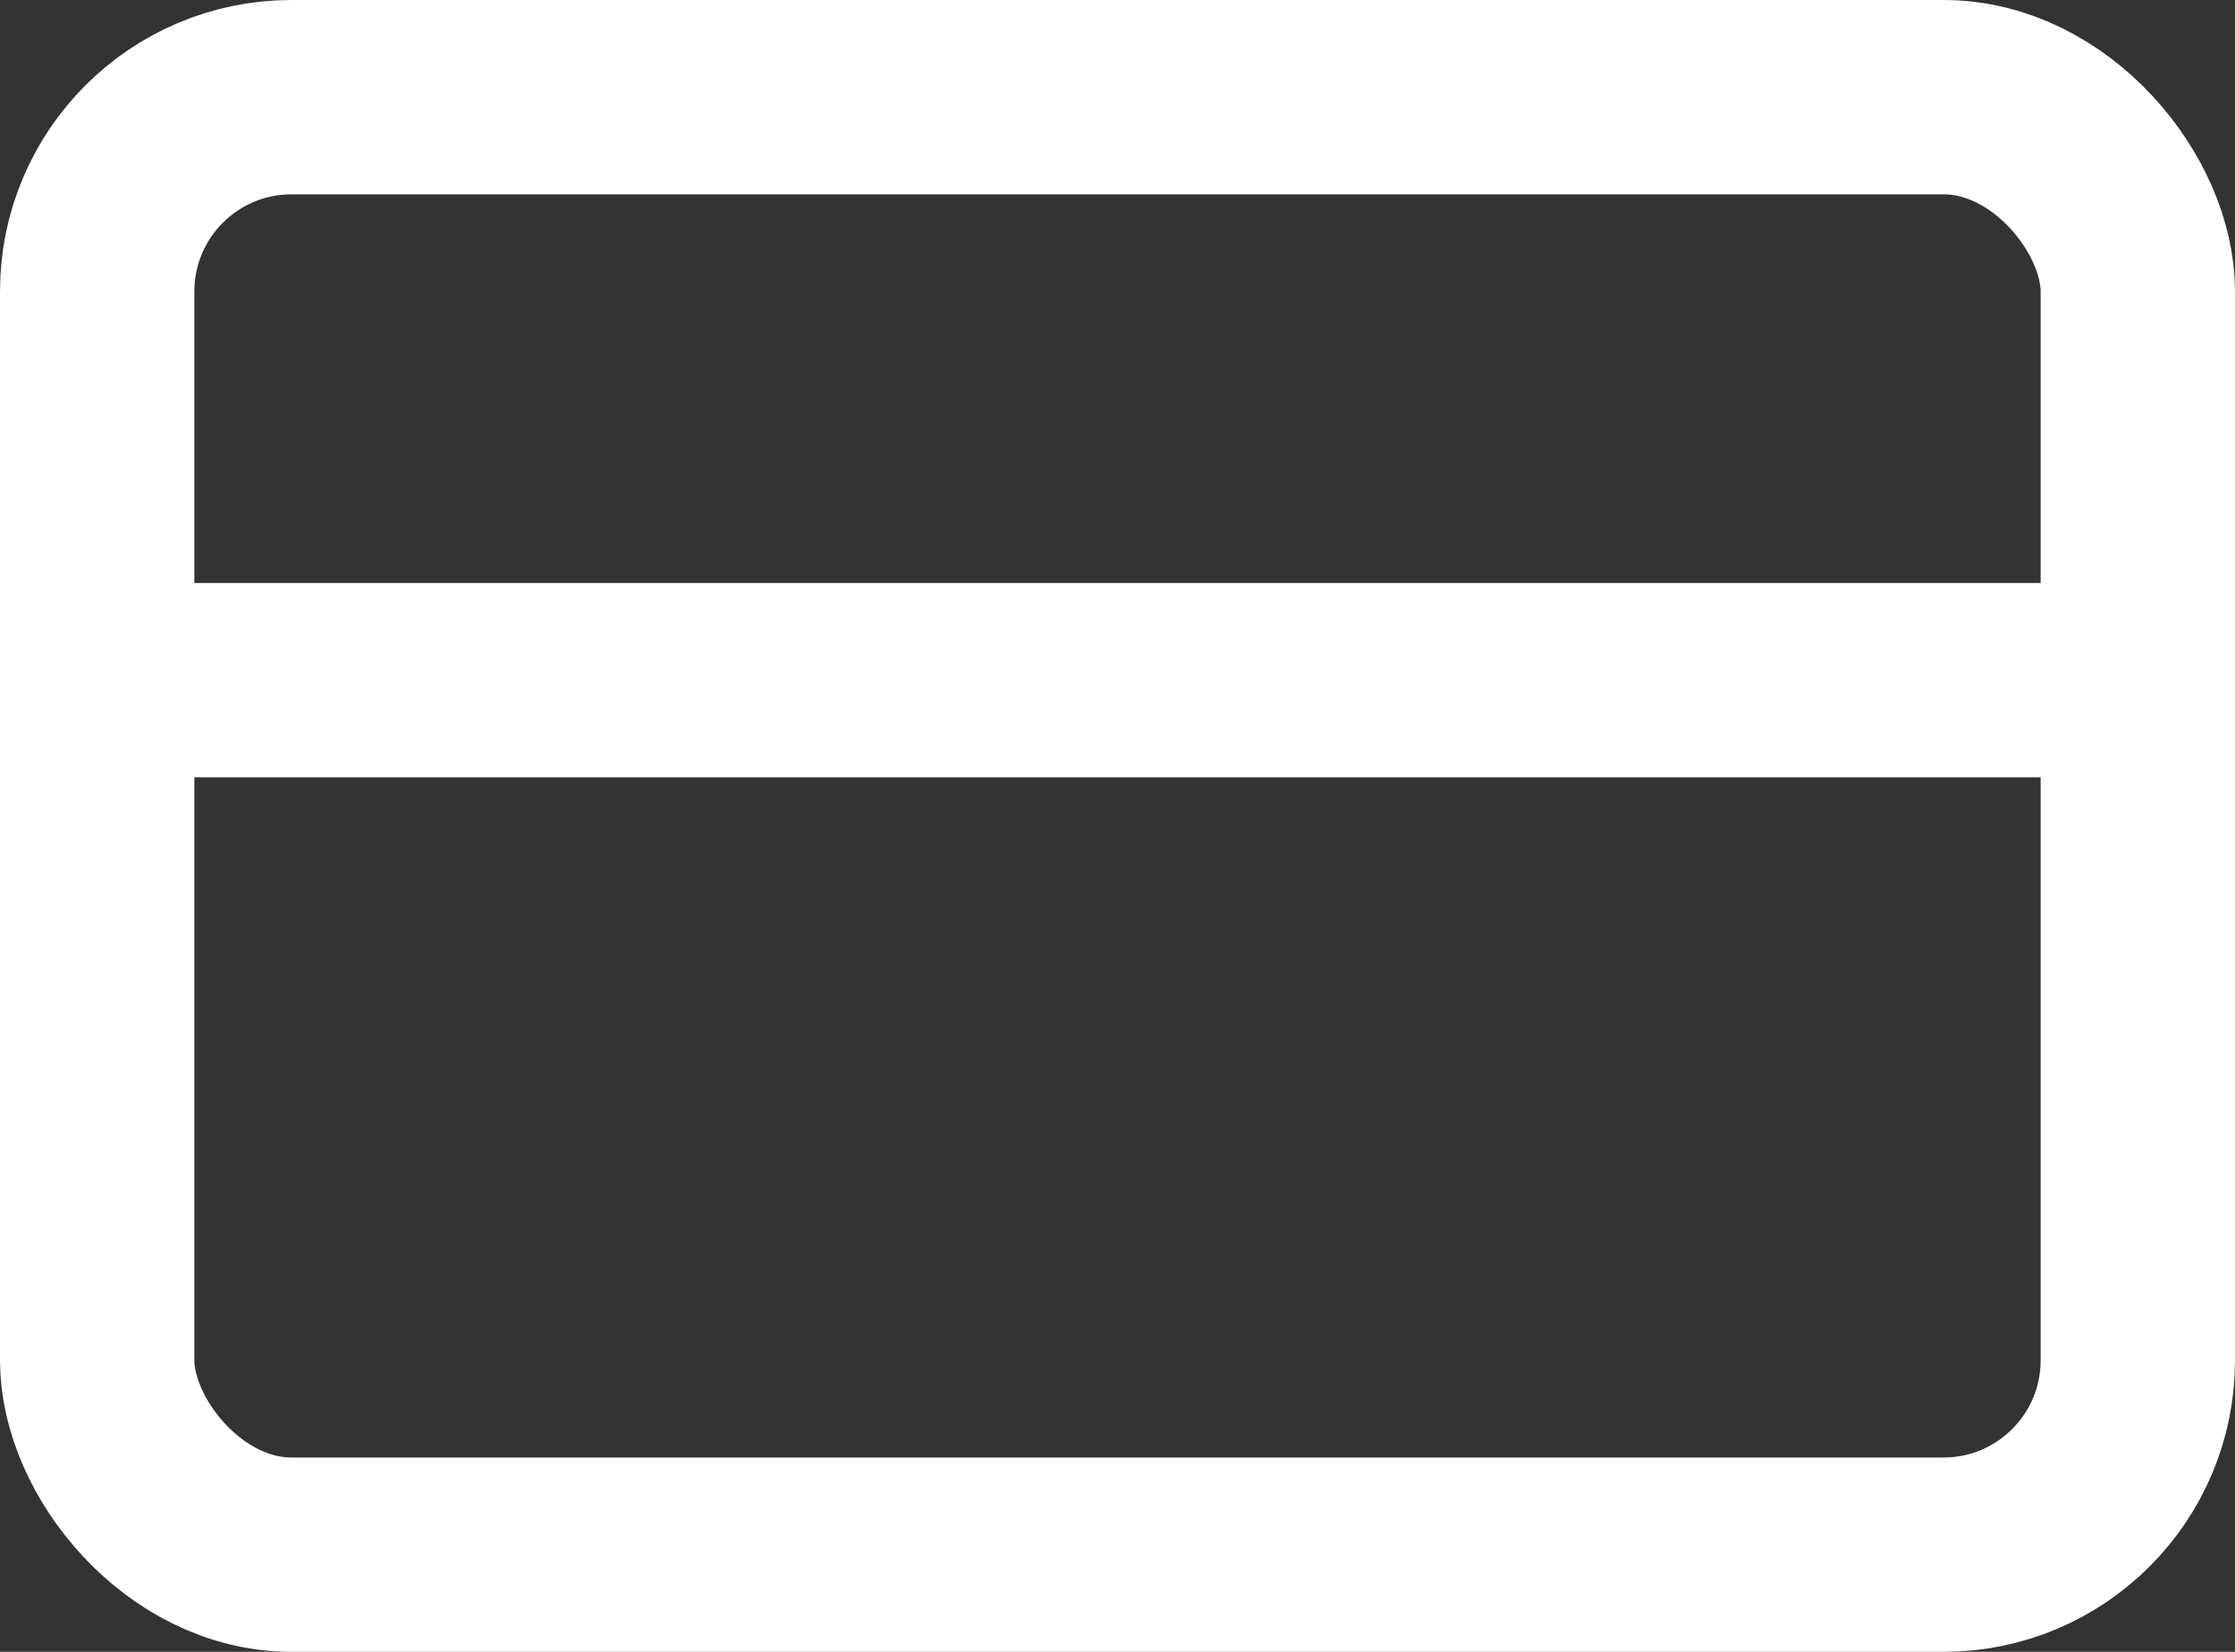
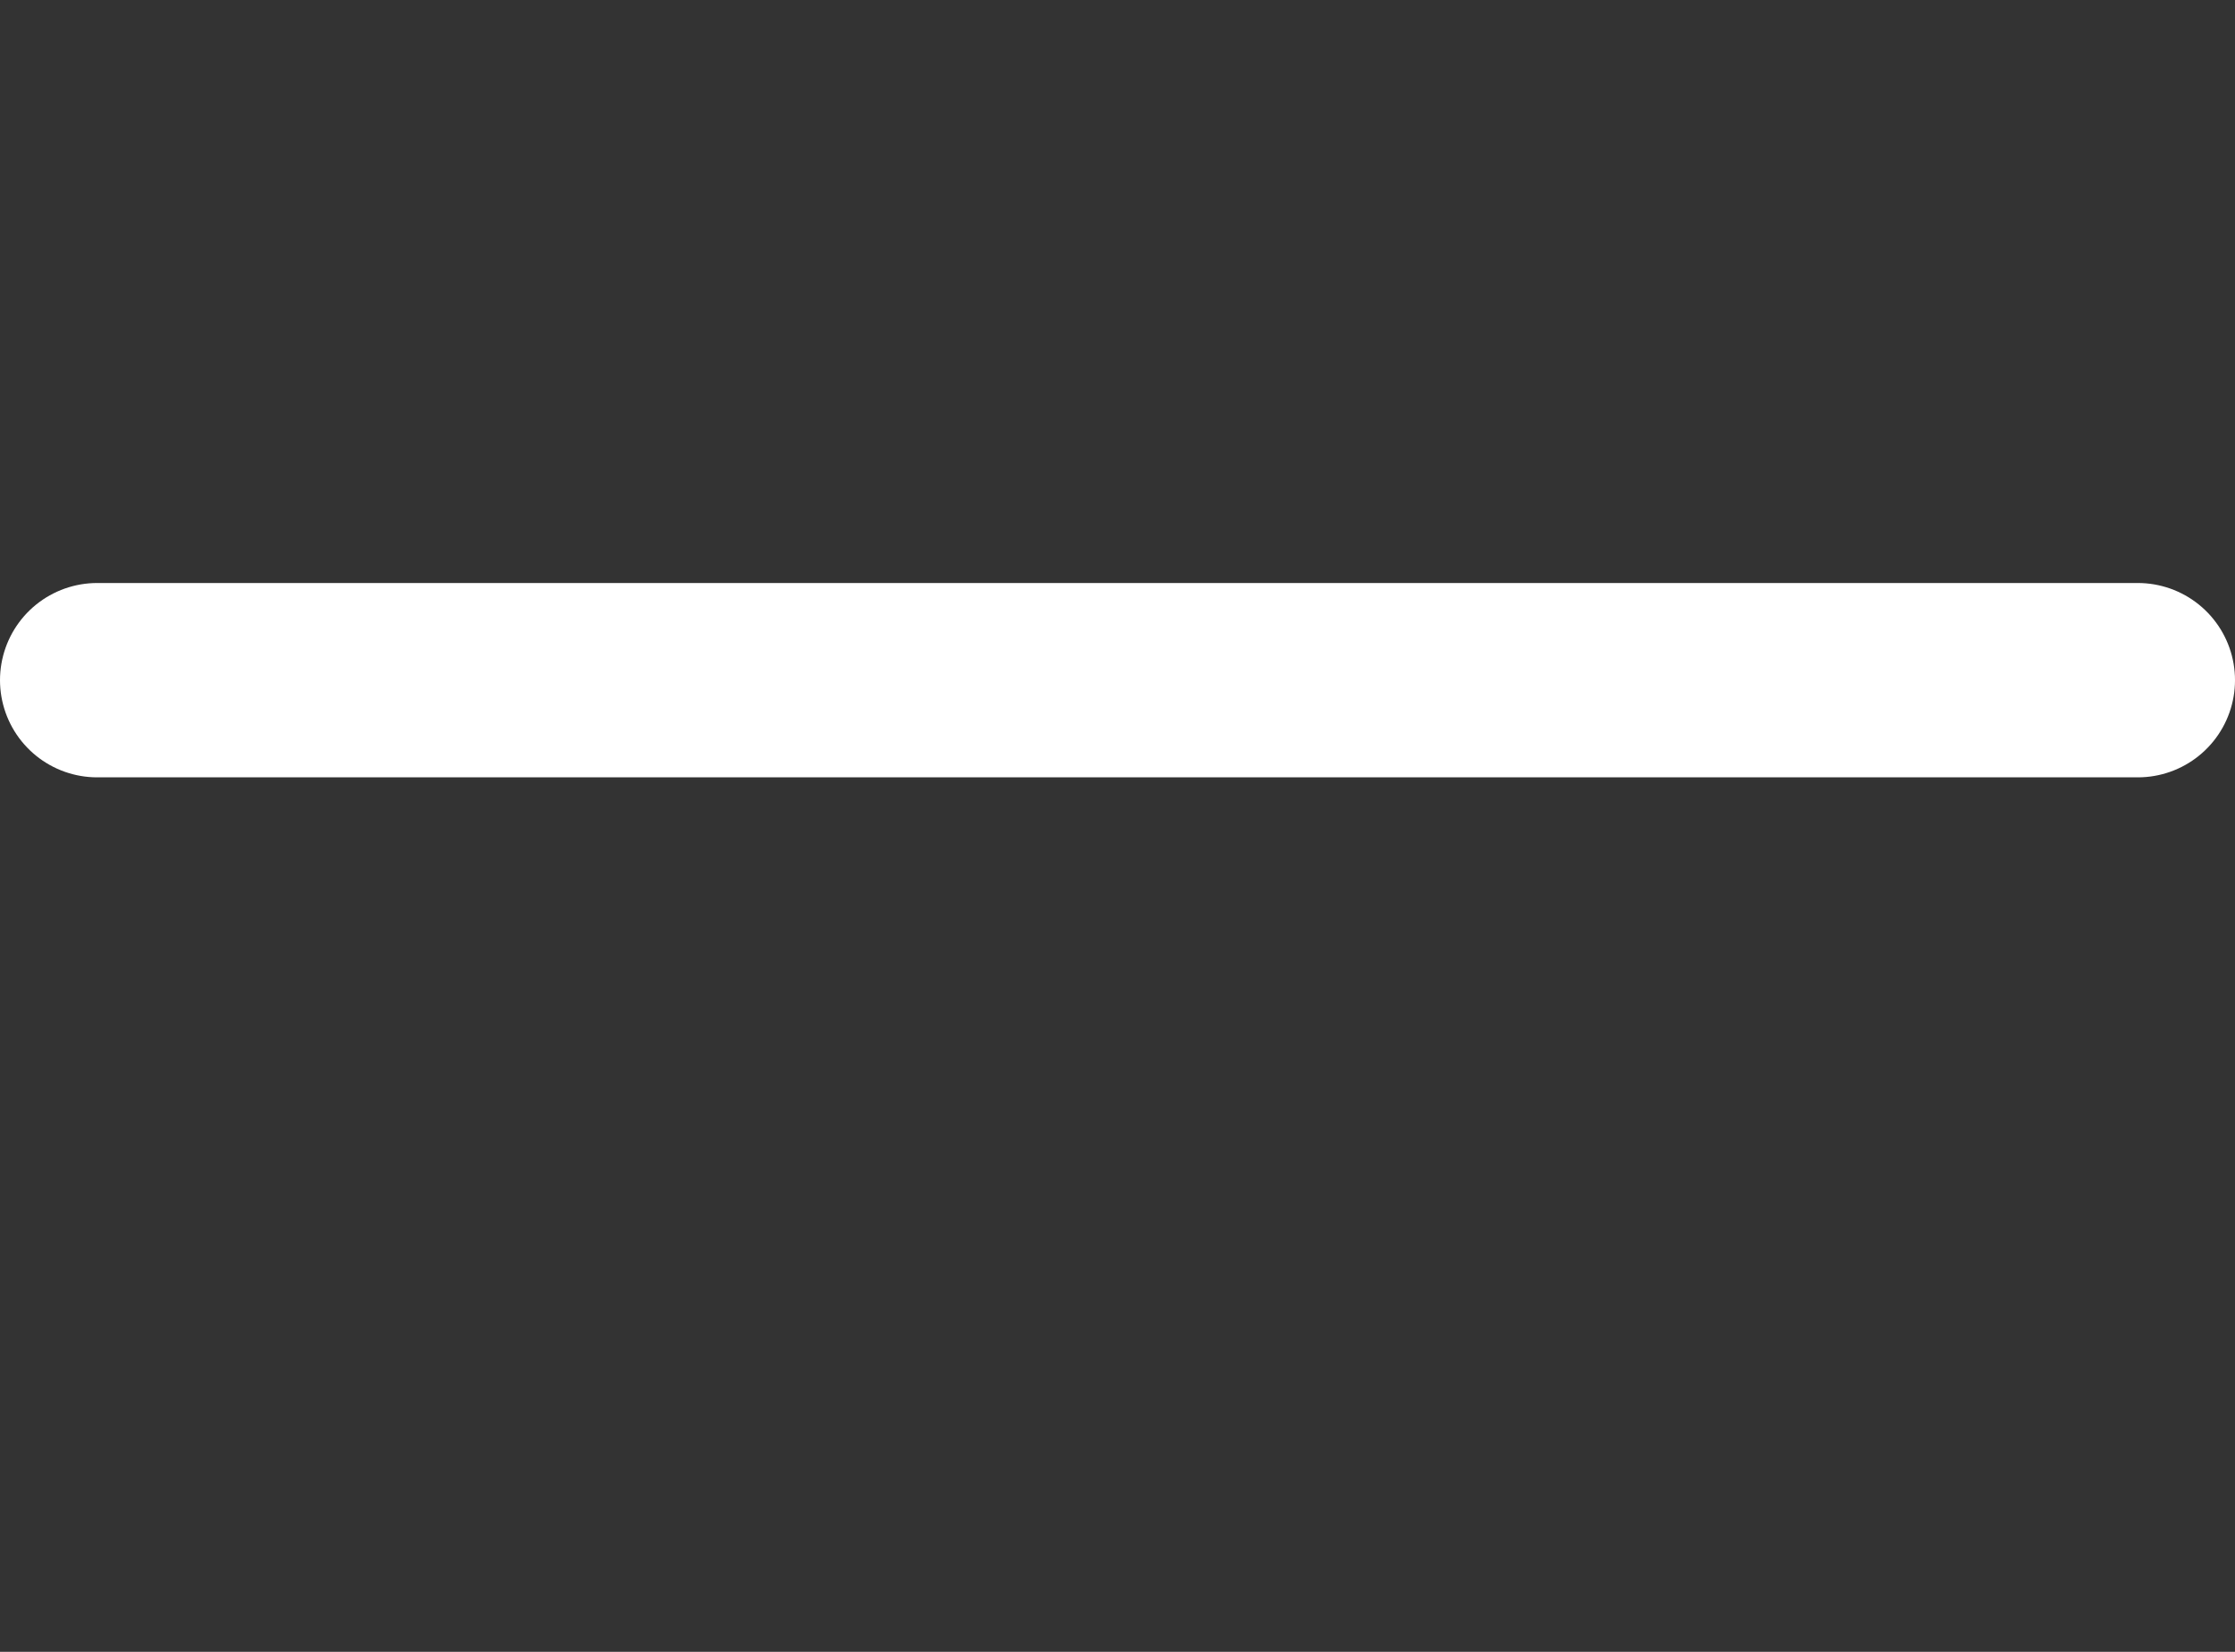
<svg xmlns="http://www.w3.org/2000/svg" width="23" height="17" viewBox="0 0 23 17">
  <rect x="0" y="0" width="23" height="17" fill="#333333" stroke="none" />
  <g transform="translate(0.375 -3)">
-     <rect width="21" height="15" rx="2" transform="translate(0.625 4)" stroke-width="2" stroke="#fff" stroke-linecap="round" stroke-linejoin="round" fill="none" />
    <line x2="21" transform="translate(0.625 10)" stroke-width="2" stroke="#fff" stroke-linecap="round" stroke-linejoin="round" fill="none" />
  </g>
</svg>